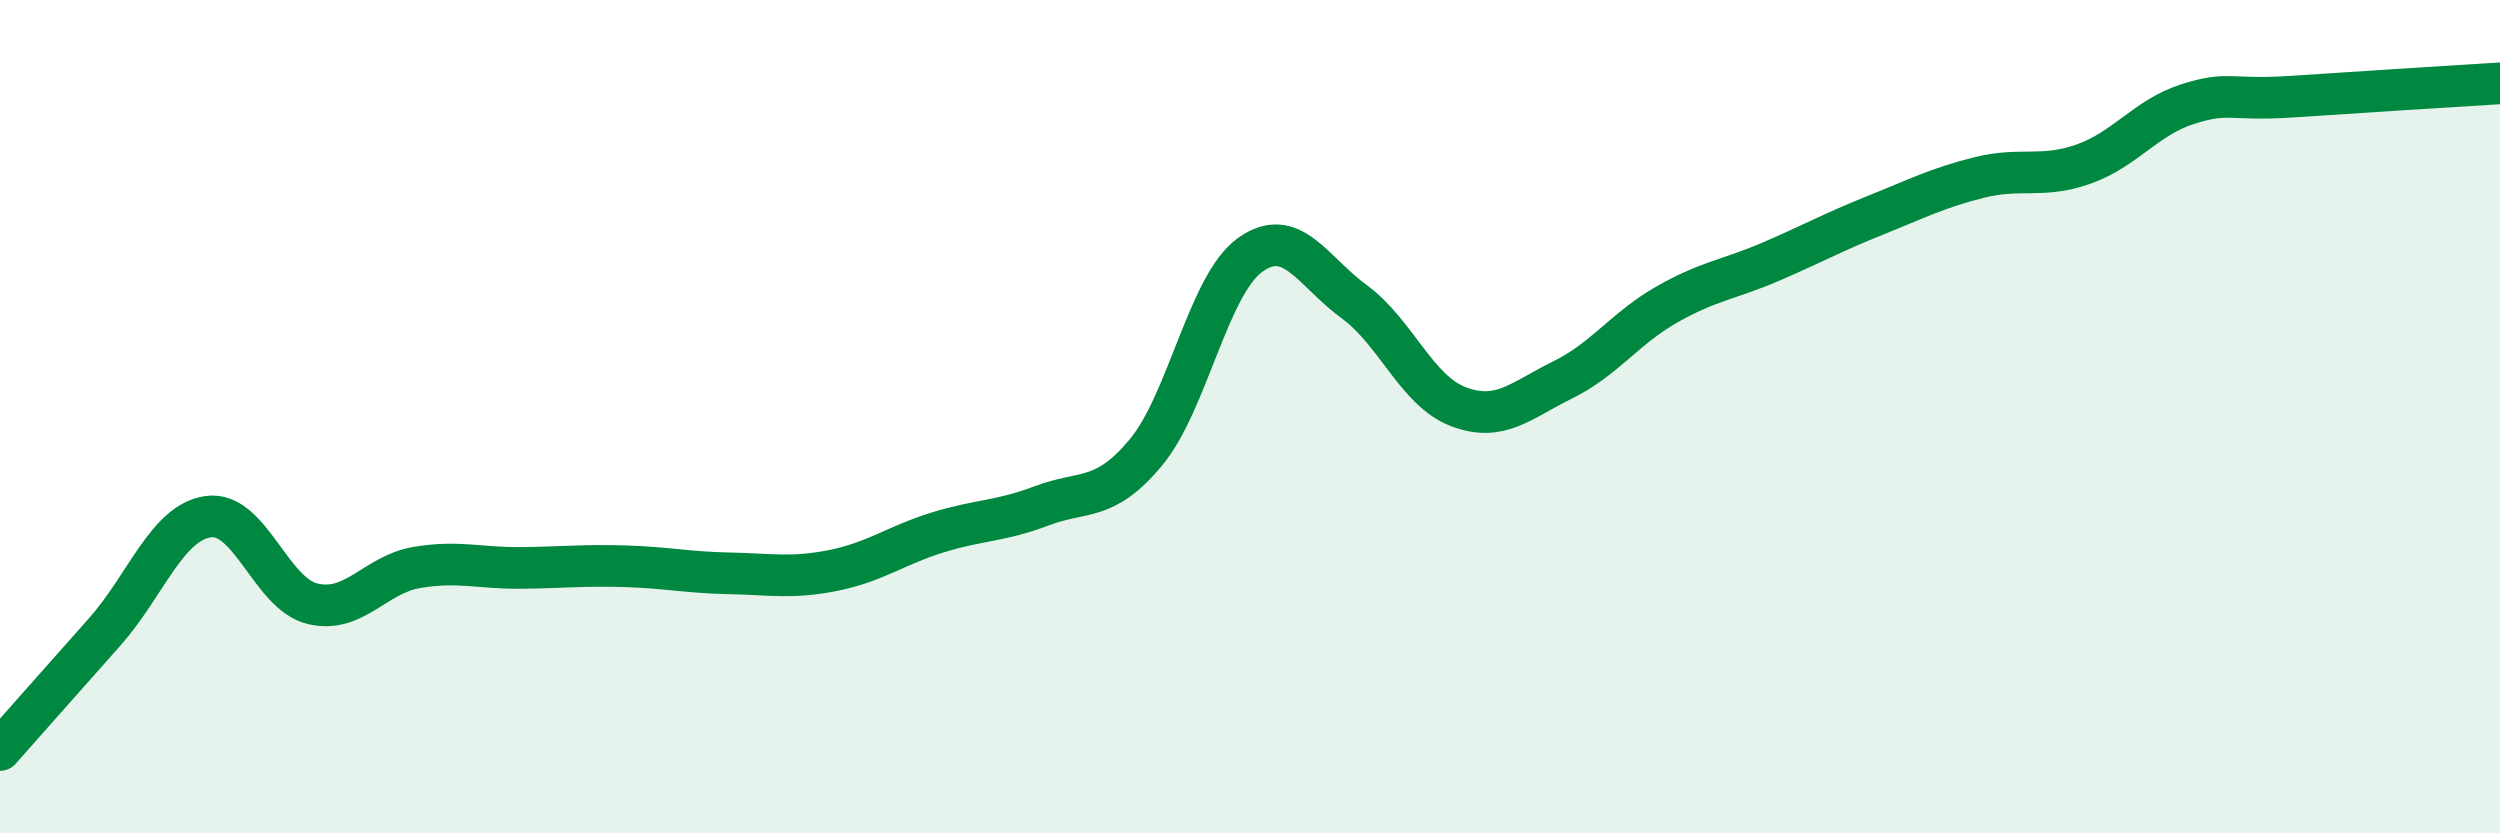
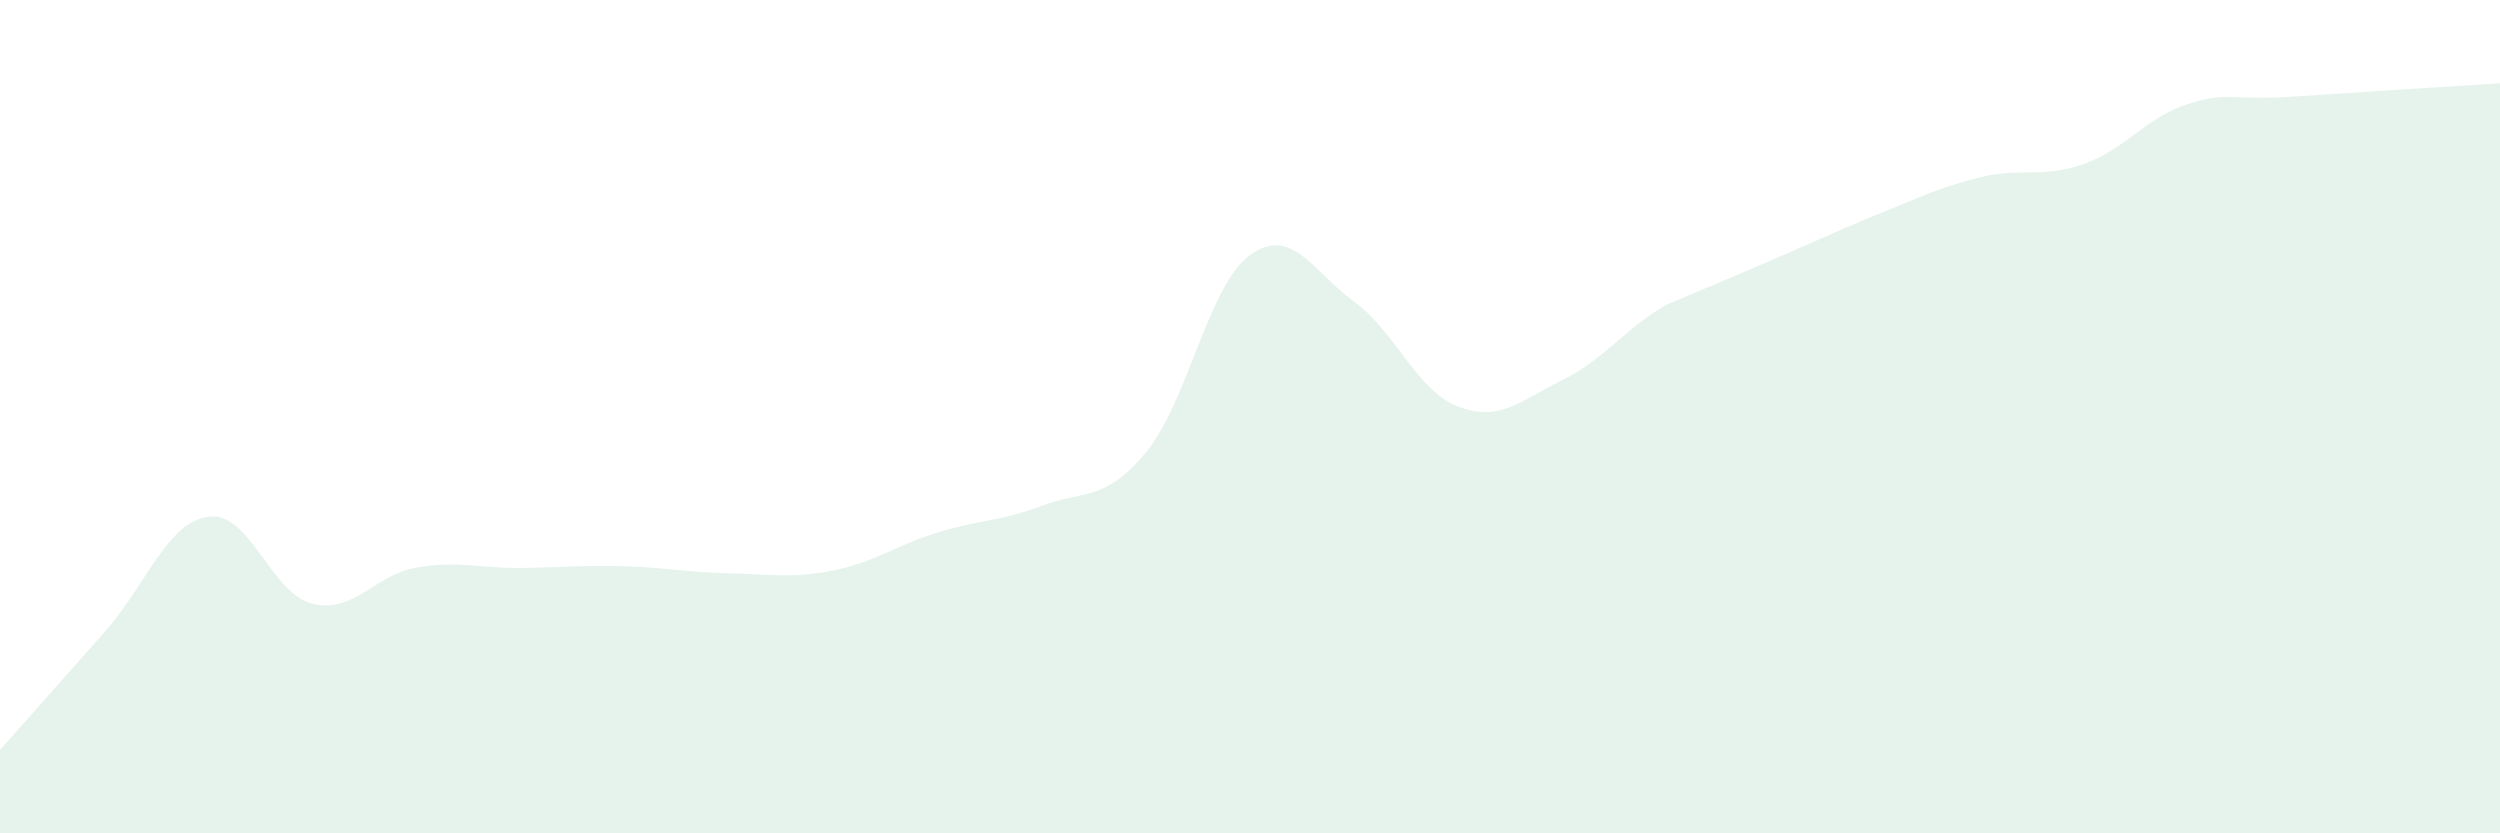
<svg xmlns="http://www.w3.org/2000/svg" width="60" height="20" viewBox="0 0 60 20">
-   <path d="M 0,18 C 0.5,17.44 1.5,16.3 2.5,15.18 C 3.5,14.06 4,12.54 5,12.4 C 6,12.26 6.5,14.25 7.5,14.49 C 8.5,14.73 9,13.79 10,13.62 C 11,13.45 11.5,13.64 12.5,13.63 C 13.5,13.62 14,13.56 15,13.59 C 16,13.62 16.5,13.74 17.5,13.76 C 18.5,13.78 19,13.89 20,13.69 C 21,13.49 21.5,13.09 22.5,12.78 C 23.5,12.47 24,12.52 25,12.14 C 26,11.76 26.5,12.06 27.5,10.86 C 28.5,9.66 29,6.84 30,6.12 C 31,5.4 31.5,6.51 32.5,7.24 C 33.5,7.97 34,9.38 35,9.76 C 36,10.14 36.5,9.61 37.5,9.12 C 38.5,8.63 39,7.88 40,7.31 C 41,6.74 41.5,6.71 42.5,6.28 C 43.5,5.85 44,5.57 45,5.17 C 46,4.77 46.5,4.51 47.5,4.26 C 48.5,4.01 49,4.29 50,3.94 C 51,3.59 51.5,2.82 52.5,2.5 C 53.5,2.18 53.5,2.42 55,2.32 C 56.5,2.22 59,2.06 60,2L60 20L0 20Z" fill="#008740" opacity="0.1" stroke-linecap="round" stroke-linejoin="round" />
-   <path d="M 0,18 C 0.5,17.44 1.5,16.3 2.5,15.18 C 3.5,14.06 4,12.54 5,12.4 C 6,12.26 6.5,14.25 7.5,14.49 C 8.5,14.73 9,13.79 10,13.62 C 11,13.45 11.5,13.64 12.5,13.63 C 13.5,13.62 14,13.56 15,13.59 C 16,13.62 16.5,13.74 17.5,13.76 C 18.5,13.78 19,13.89 20,13.69 C 21,13.49 21.5,13.09 22.5,12.78 C 23.5,12.47 24,12.52 25,12.14 C 26,11.76 26.5,12.06 27.5,10.86 C 28.5,9.66 29,6.84 30,6.12 C 31,5.4 31.5,6.51 32.5,7.24 C 33.5,7.97 34,9.38 35,9.76 C 36,10.14 36.5,9.61 37.5,9.12 C 38.5,8.63 39,7.88 40,7.31 C 41,6.74 41.5,6.71 42.5,6.28 C 43.5,5.85 44,5.57 45,5.17 C 46,4.77 46.5,4.51 47.5,4.26 C 48.5,4.01 49,4.29 50,3.94 C 51,3.59 51.5,2.82 52.5,2.5 C 53.5,2.18 53.5,2.42 55,2.32 C 56.5,2.22 59,2.06 60,2" stroke="#008740" stroke-width="1" fill="none" stroke-linecap="round" stroke-linejoin="round" />
+   <path d="M 0,18 C 0.5,17.44 1.5,16.3 2.5,15.18 C 3.5,14.06 4,12.54 5,12.4 C 6,12.26 6.5,14.25 7.5,14.49 C 8.5,14.73 9,13.79 10,13.62 C 11,13.45 11.5,13.64 12.5,13.63 C 13.5,13.62 14,13.56 15,13.59 C 16,13.62 16.5,13.74 17.5,13.76 C 18.5,13.78 19,13.89 20,13.69 C 21,13.49 21.5,13.09 22.5,12.78 C 23.5,12.47 24,12.52 25,12.14 C 26,11.76 26.5,12.06 27.5,10.86 C 28.5,9.66 29,6.84 30,6.12 C 31,5.4 31.5,6.51 32.5,7.24 C 33.5,7.97 34,9.38 35,9.76 C 36,10.14 36.5,9.61 37.5,9.12 C 38.5,8.63 39,7.88 40,7.31 C 43.5,5.85 44,5.57 45,5.17 C 46,4.77 46.5,4.51 47.5,4.26 C 48.5,4.01 49,4.29 50,3.94 C 51,3.59 51.5,2.82 52.5,2.5 C 53.5,2.18 53.5,2.42 55,2.32 C 56.5,2.22 59,2.06 60,2L60 20L0 20Z" fill="#008740" opacity="0.1" stroke-linecap="round" stroke-linejoin="round" />
</svg>